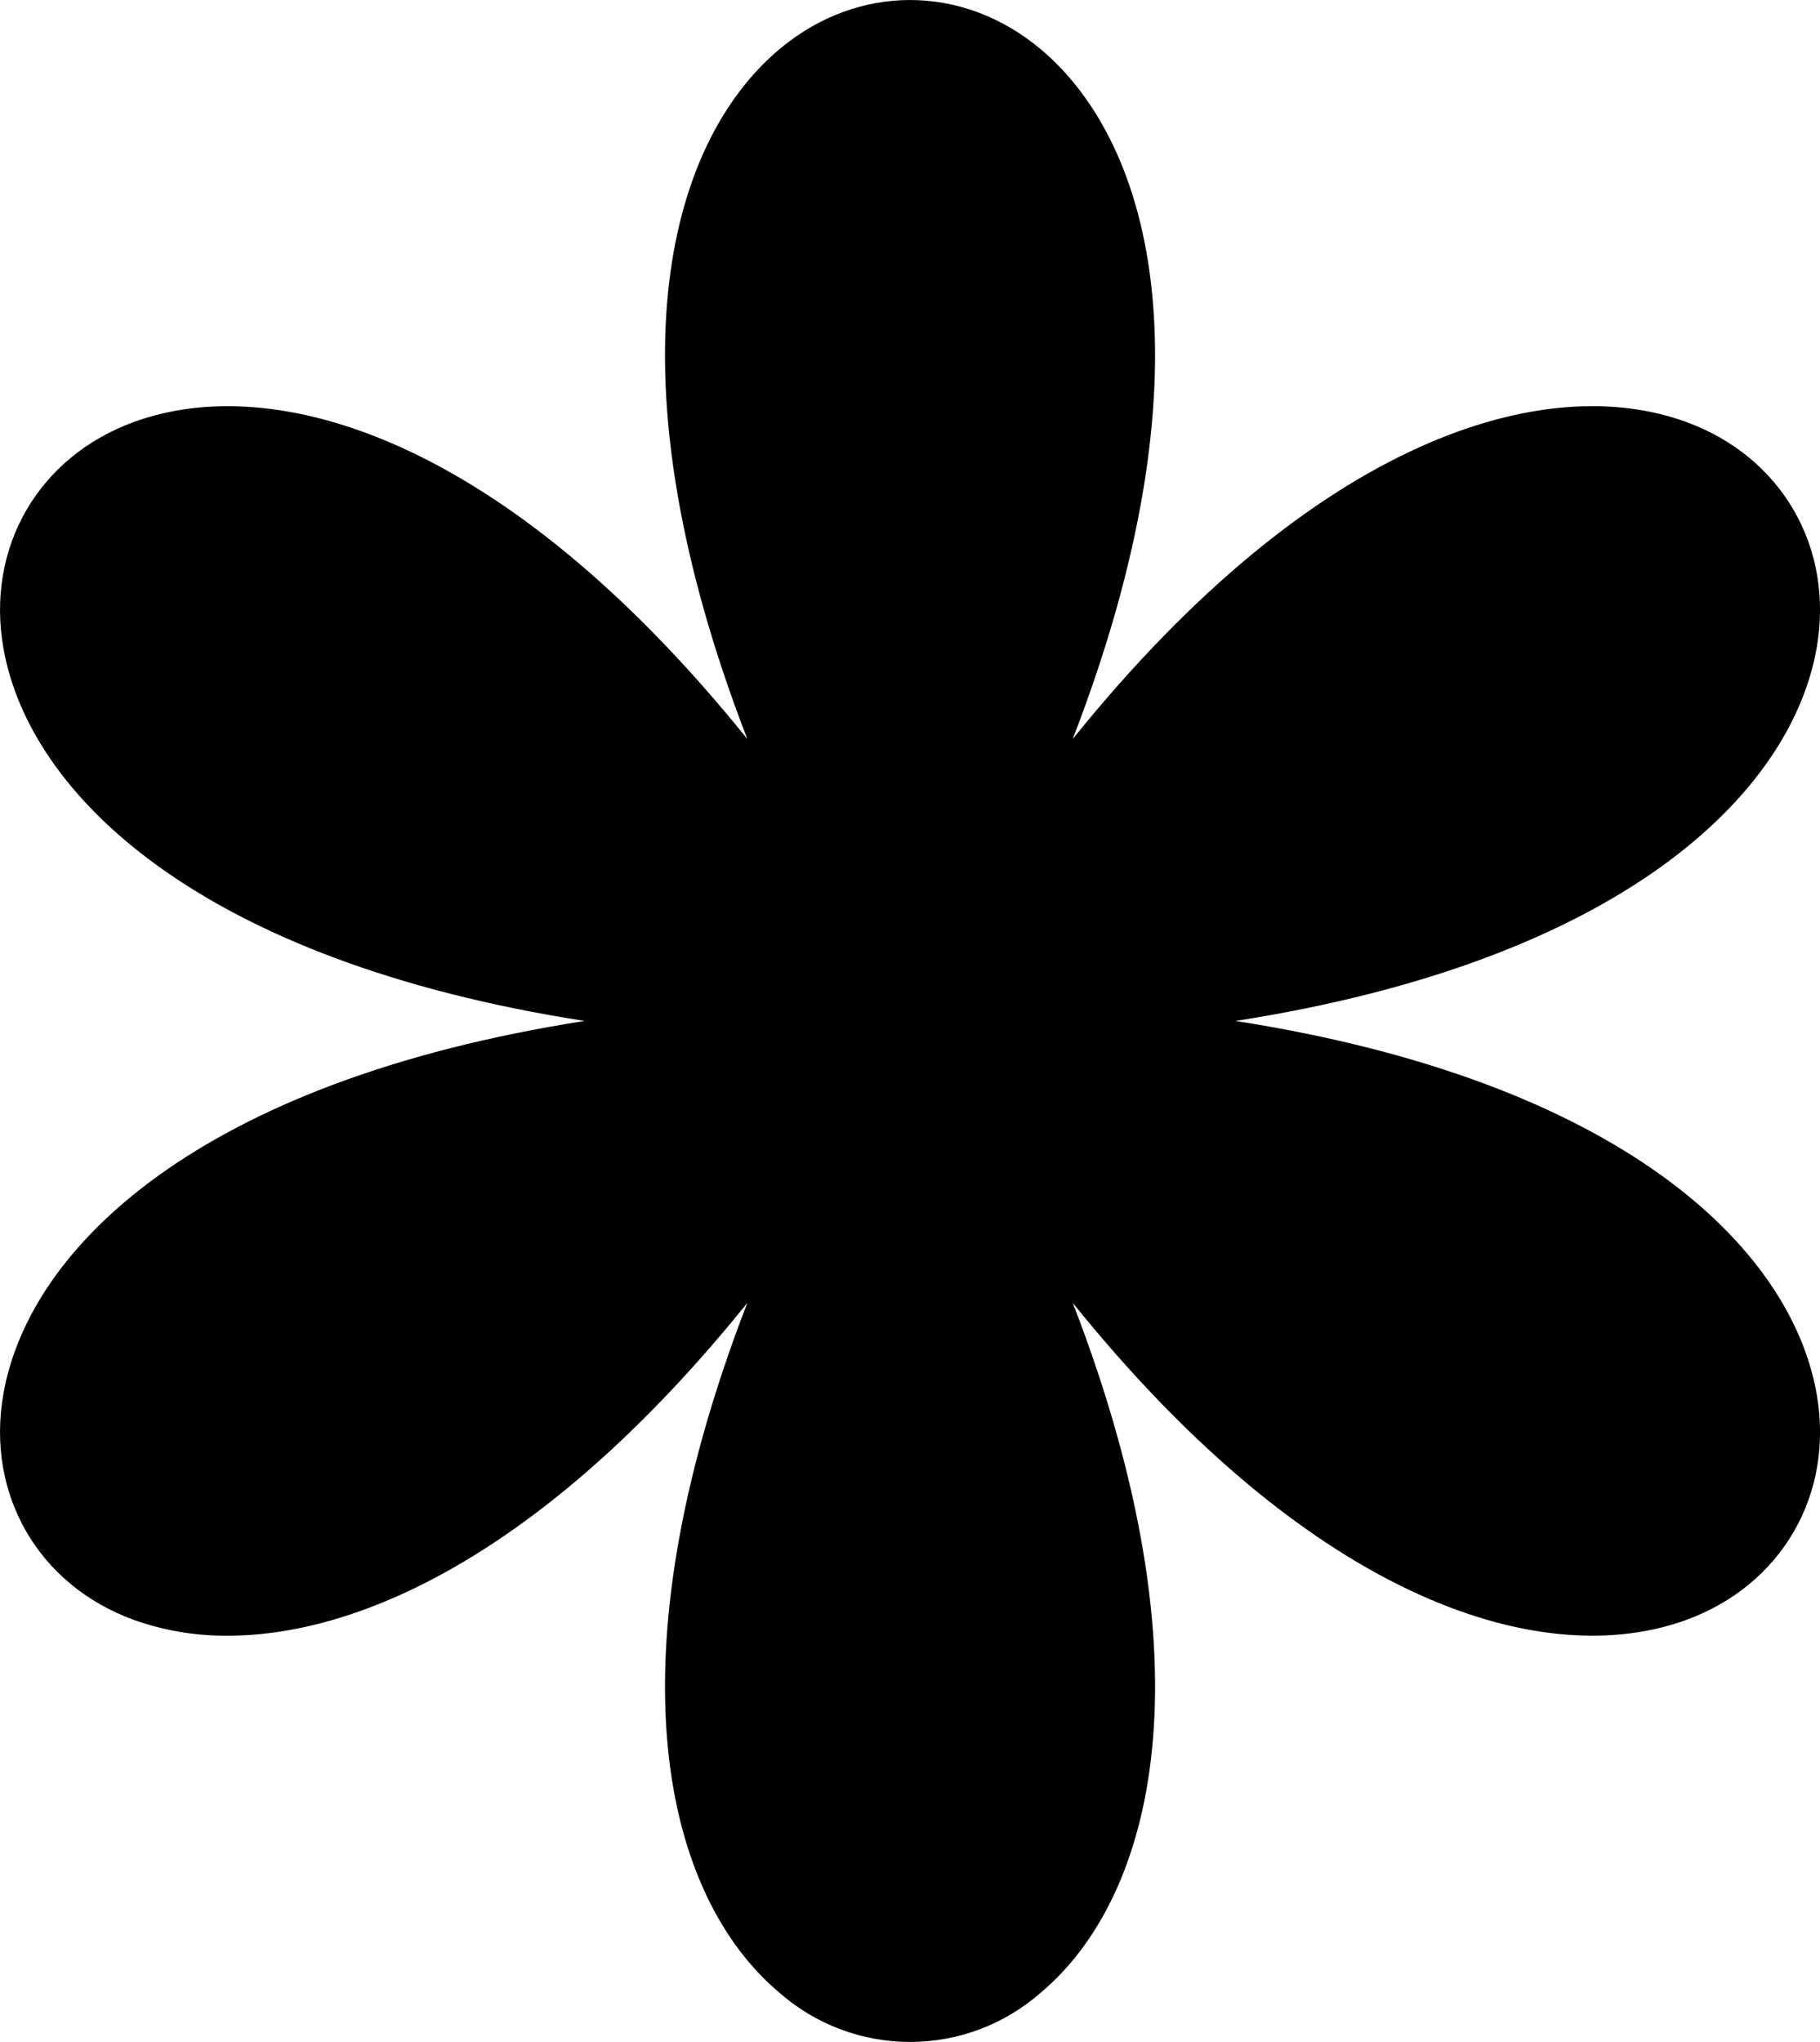
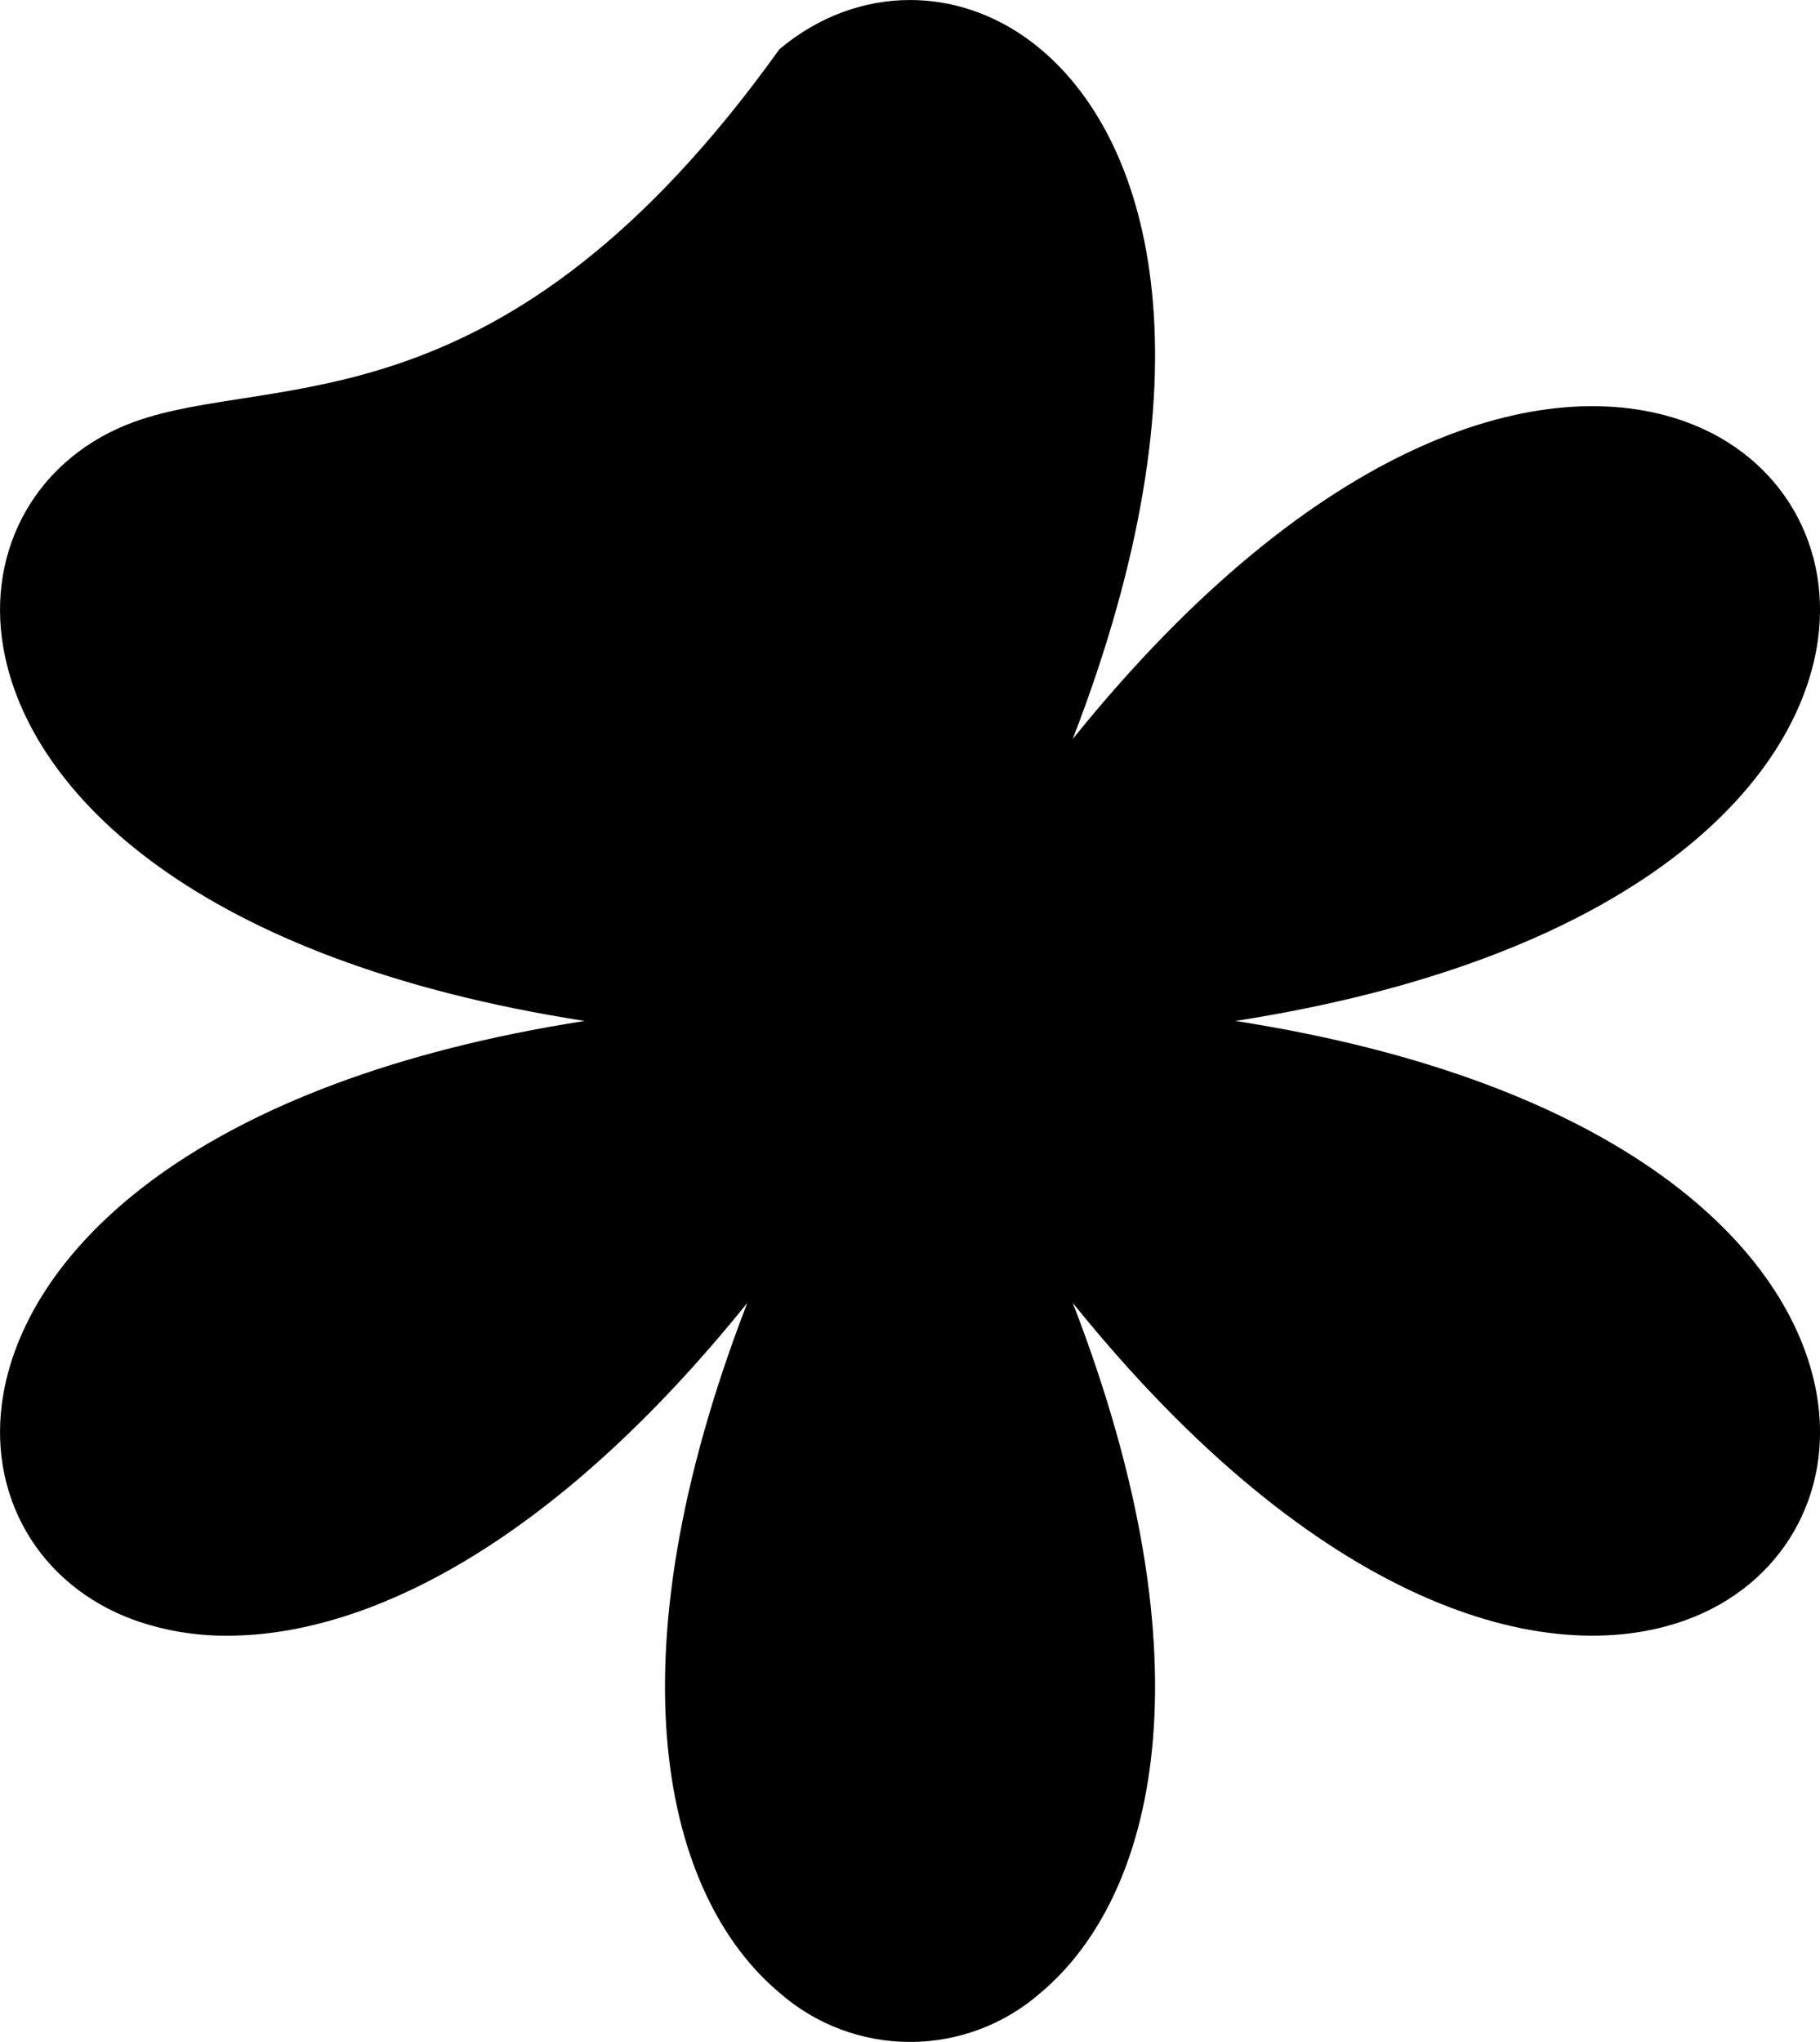
<svg xmlns="http://www.w3.org/2000/svg" width="41" height="46" viewBox="0 0 41 46" fill="none">
-   <path d="M40.924 14.602C41.323 12.34 40.141 10.291 37.983 9.505C34.835 8.356 29.675 9.81 24.166 16.648C27.333 8.457 26.009 3.261 23.444 1.108C21.683 -0.369 19.318 -0.369 17.559 1.108C14.992 3.261 13.669 8.457 16.835 16.648C11.327 9.809 6.168 8.358 3.02 9.505C0.861 10.291 -0.321 12.34 0.077 14.602C0.659 17.903 4.494 21.647 13.169 23C4.494 24.358 0.659 28.097 0.077 31.398C-0.321 33.66 0.861 35.709 3.02 36.495C3.696 36.735 4.41 36.855 5.128 36.849C8.238 36.849 12.425 34.827 16.835 29.352C13.669 37.543 14.992 42.739 17.559 44.892C18.373 45.607 19.419 46.001 20.501 46.001C21.584 46.001 22.63 45.607 23.444 44.892C26.009 42.739 27.333 37.543 24.167 29.352C29.676 36.191 34.834 37.641 37.983 36.495C40.141 35.709 41.324 33.66 40.924 31.398C40.342 28.097 36.507 24.353 27.832 23C36.507 21.647 40.342 17.903 40.924 14.602Z" fill="black" />
+   <path d="M40.924 14.602C41.323 12.34 40.141 10.291 37.983 9.505C34.835 8.356 29.675 9.81 24.166 16.648C27.333 8.457 26.009 3.261 23.444 1.108C21.683 -0.369 19.318 -0.369 17.559 1.108C11.327 9.809 6.168 8.358 3.02 9.505C0.861 10.291 -0.321 12.34 0.077 14.602C0.659 17.903 4.494 21.647 13.169 23C4.494 24.358 0.659 28.097 0.077 31.398C-0.321 33.66 0.861 35.709 3.02 36.495C3.696 36.735 4.41 36.855 5.128 36.849C8.238 36.849 12.425 34.827 16.835 29.352C13.669 37.543 14.992 42.739 17.559 44.892C18.373 45.607 19.419 46.001 20.501 46.001C21.584 46.001 22.63 45.607 23.444 44.892C26.009 42.739 27.333 37.543 24.167 29.352C29.676 36.191 34.834 37.641 37.983 36.495C40.141 35.709 41.324 33.66 40.924 31.398C40.342 28.097 36.507 24.353 27.832 23C36.507 21.647 40.342 17.903 40.924 14.602Z" fill="black" />
</svg>